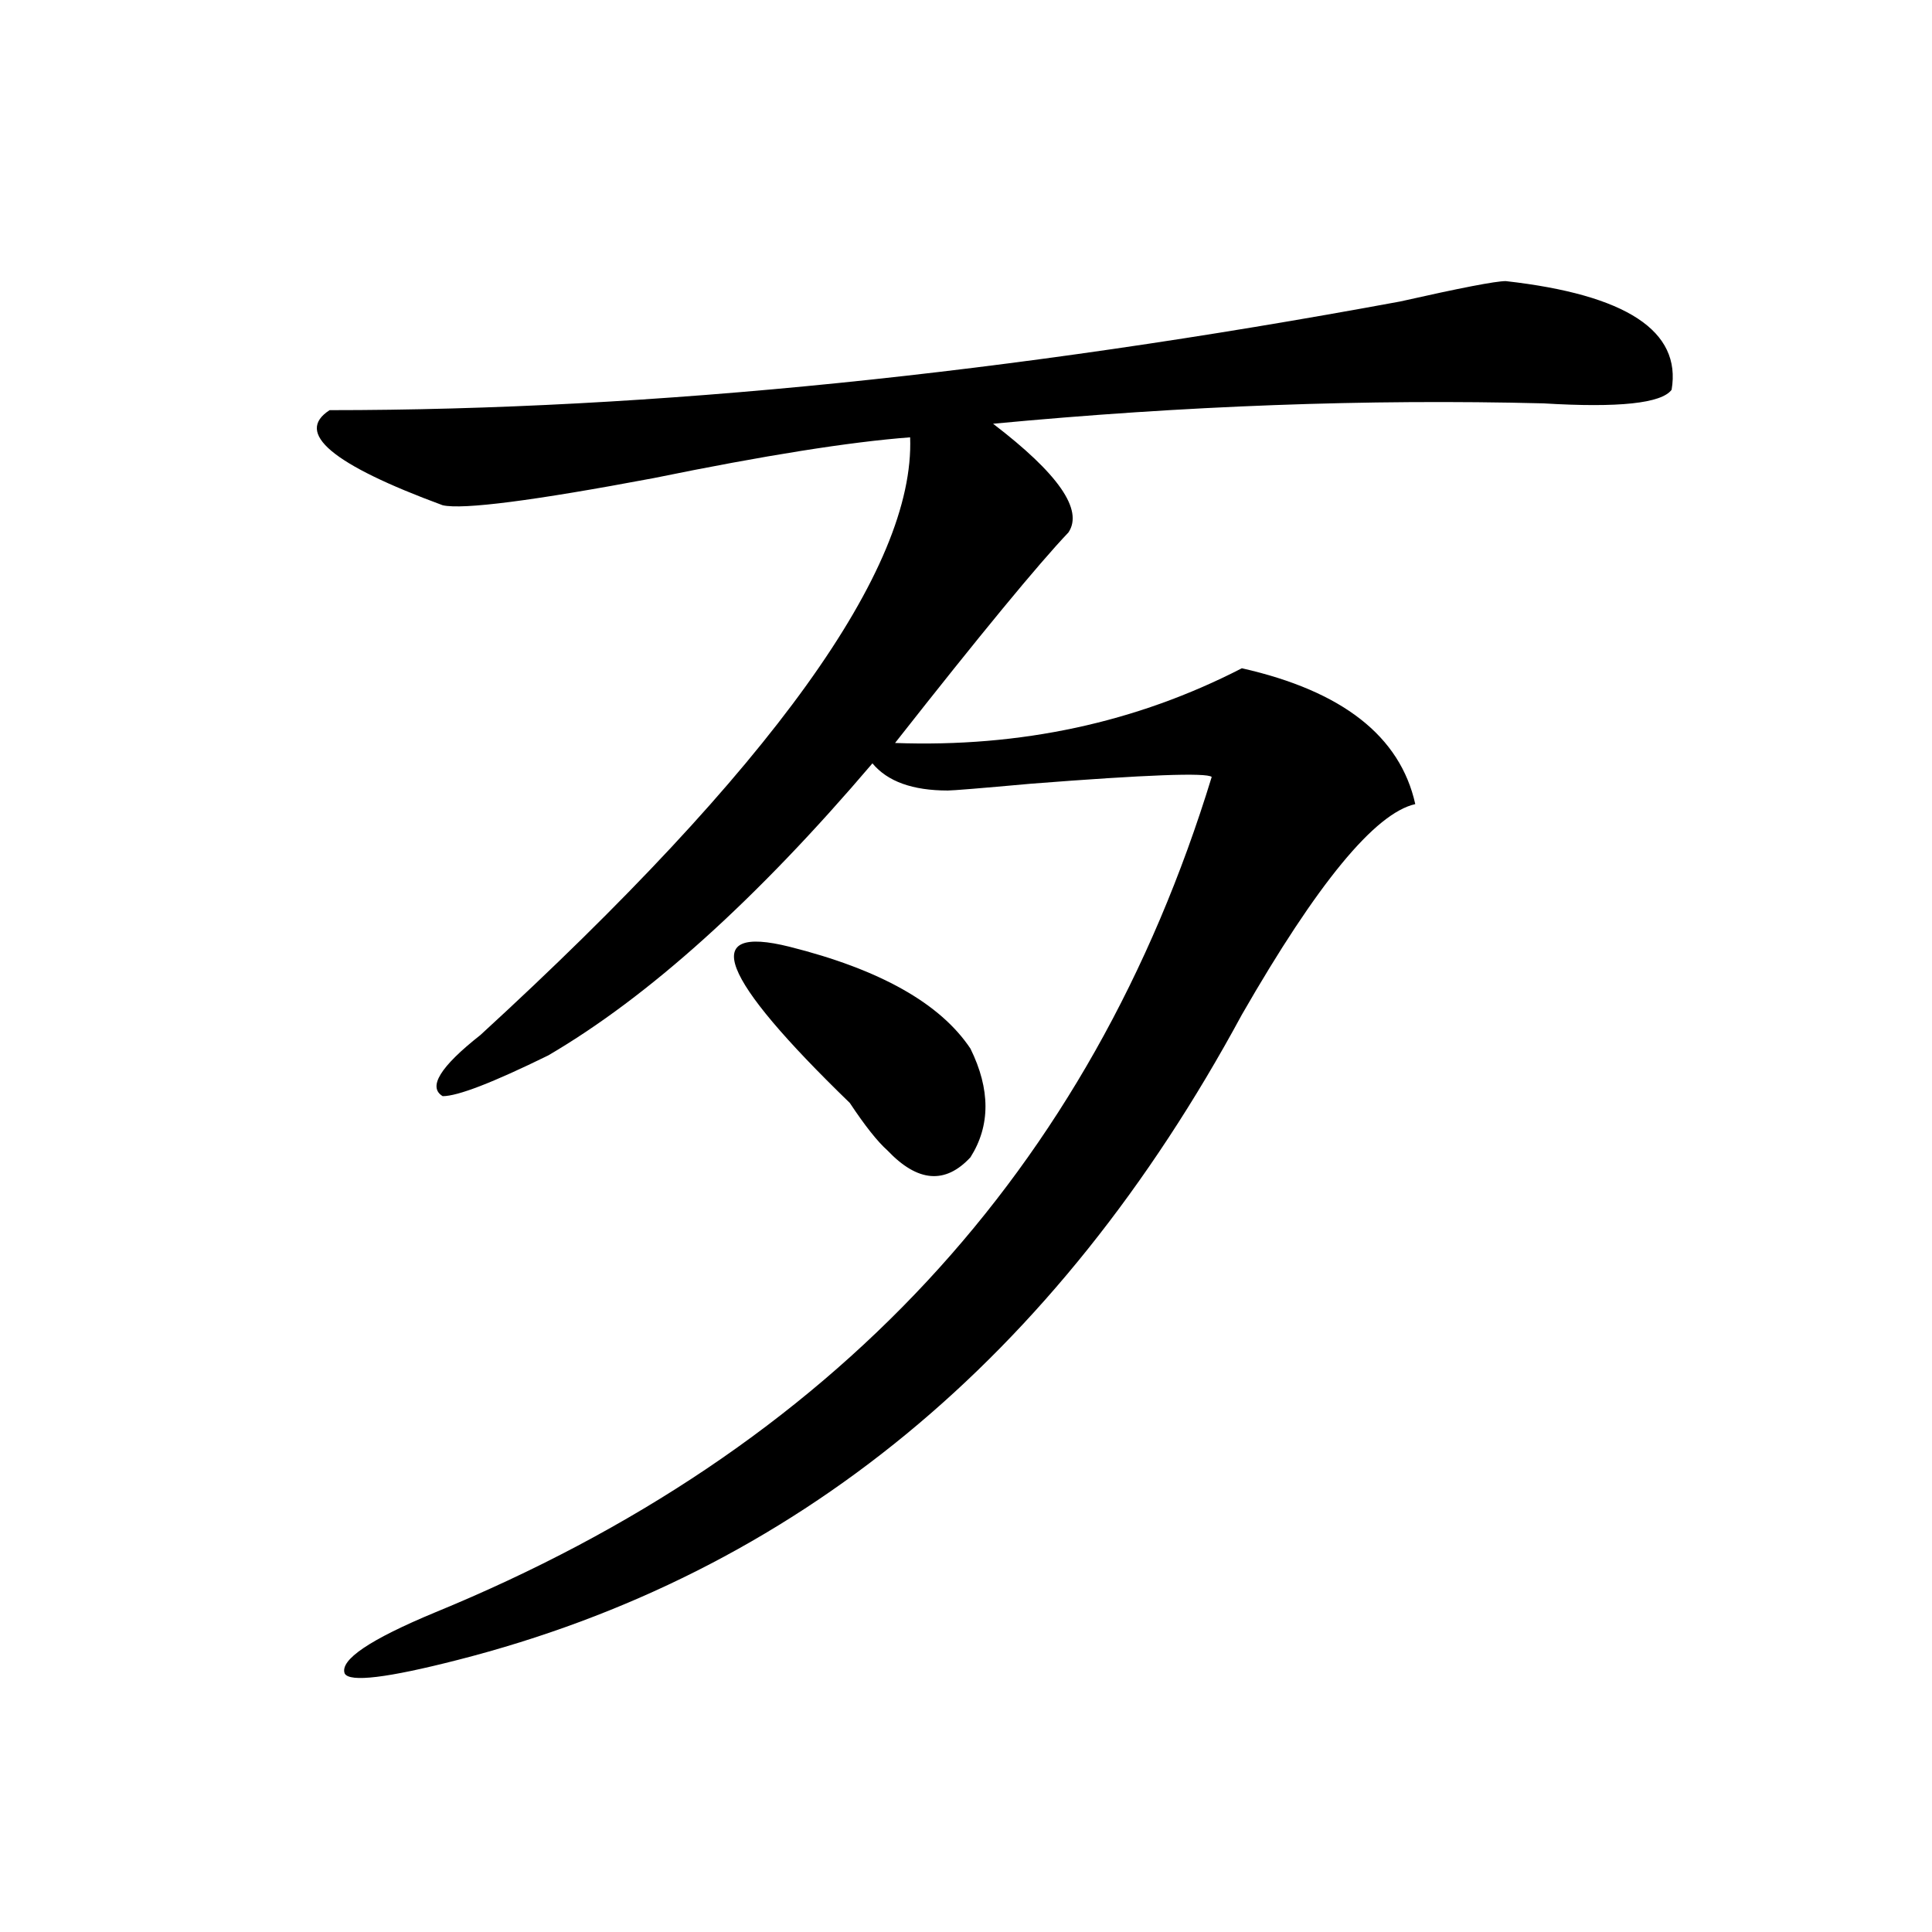
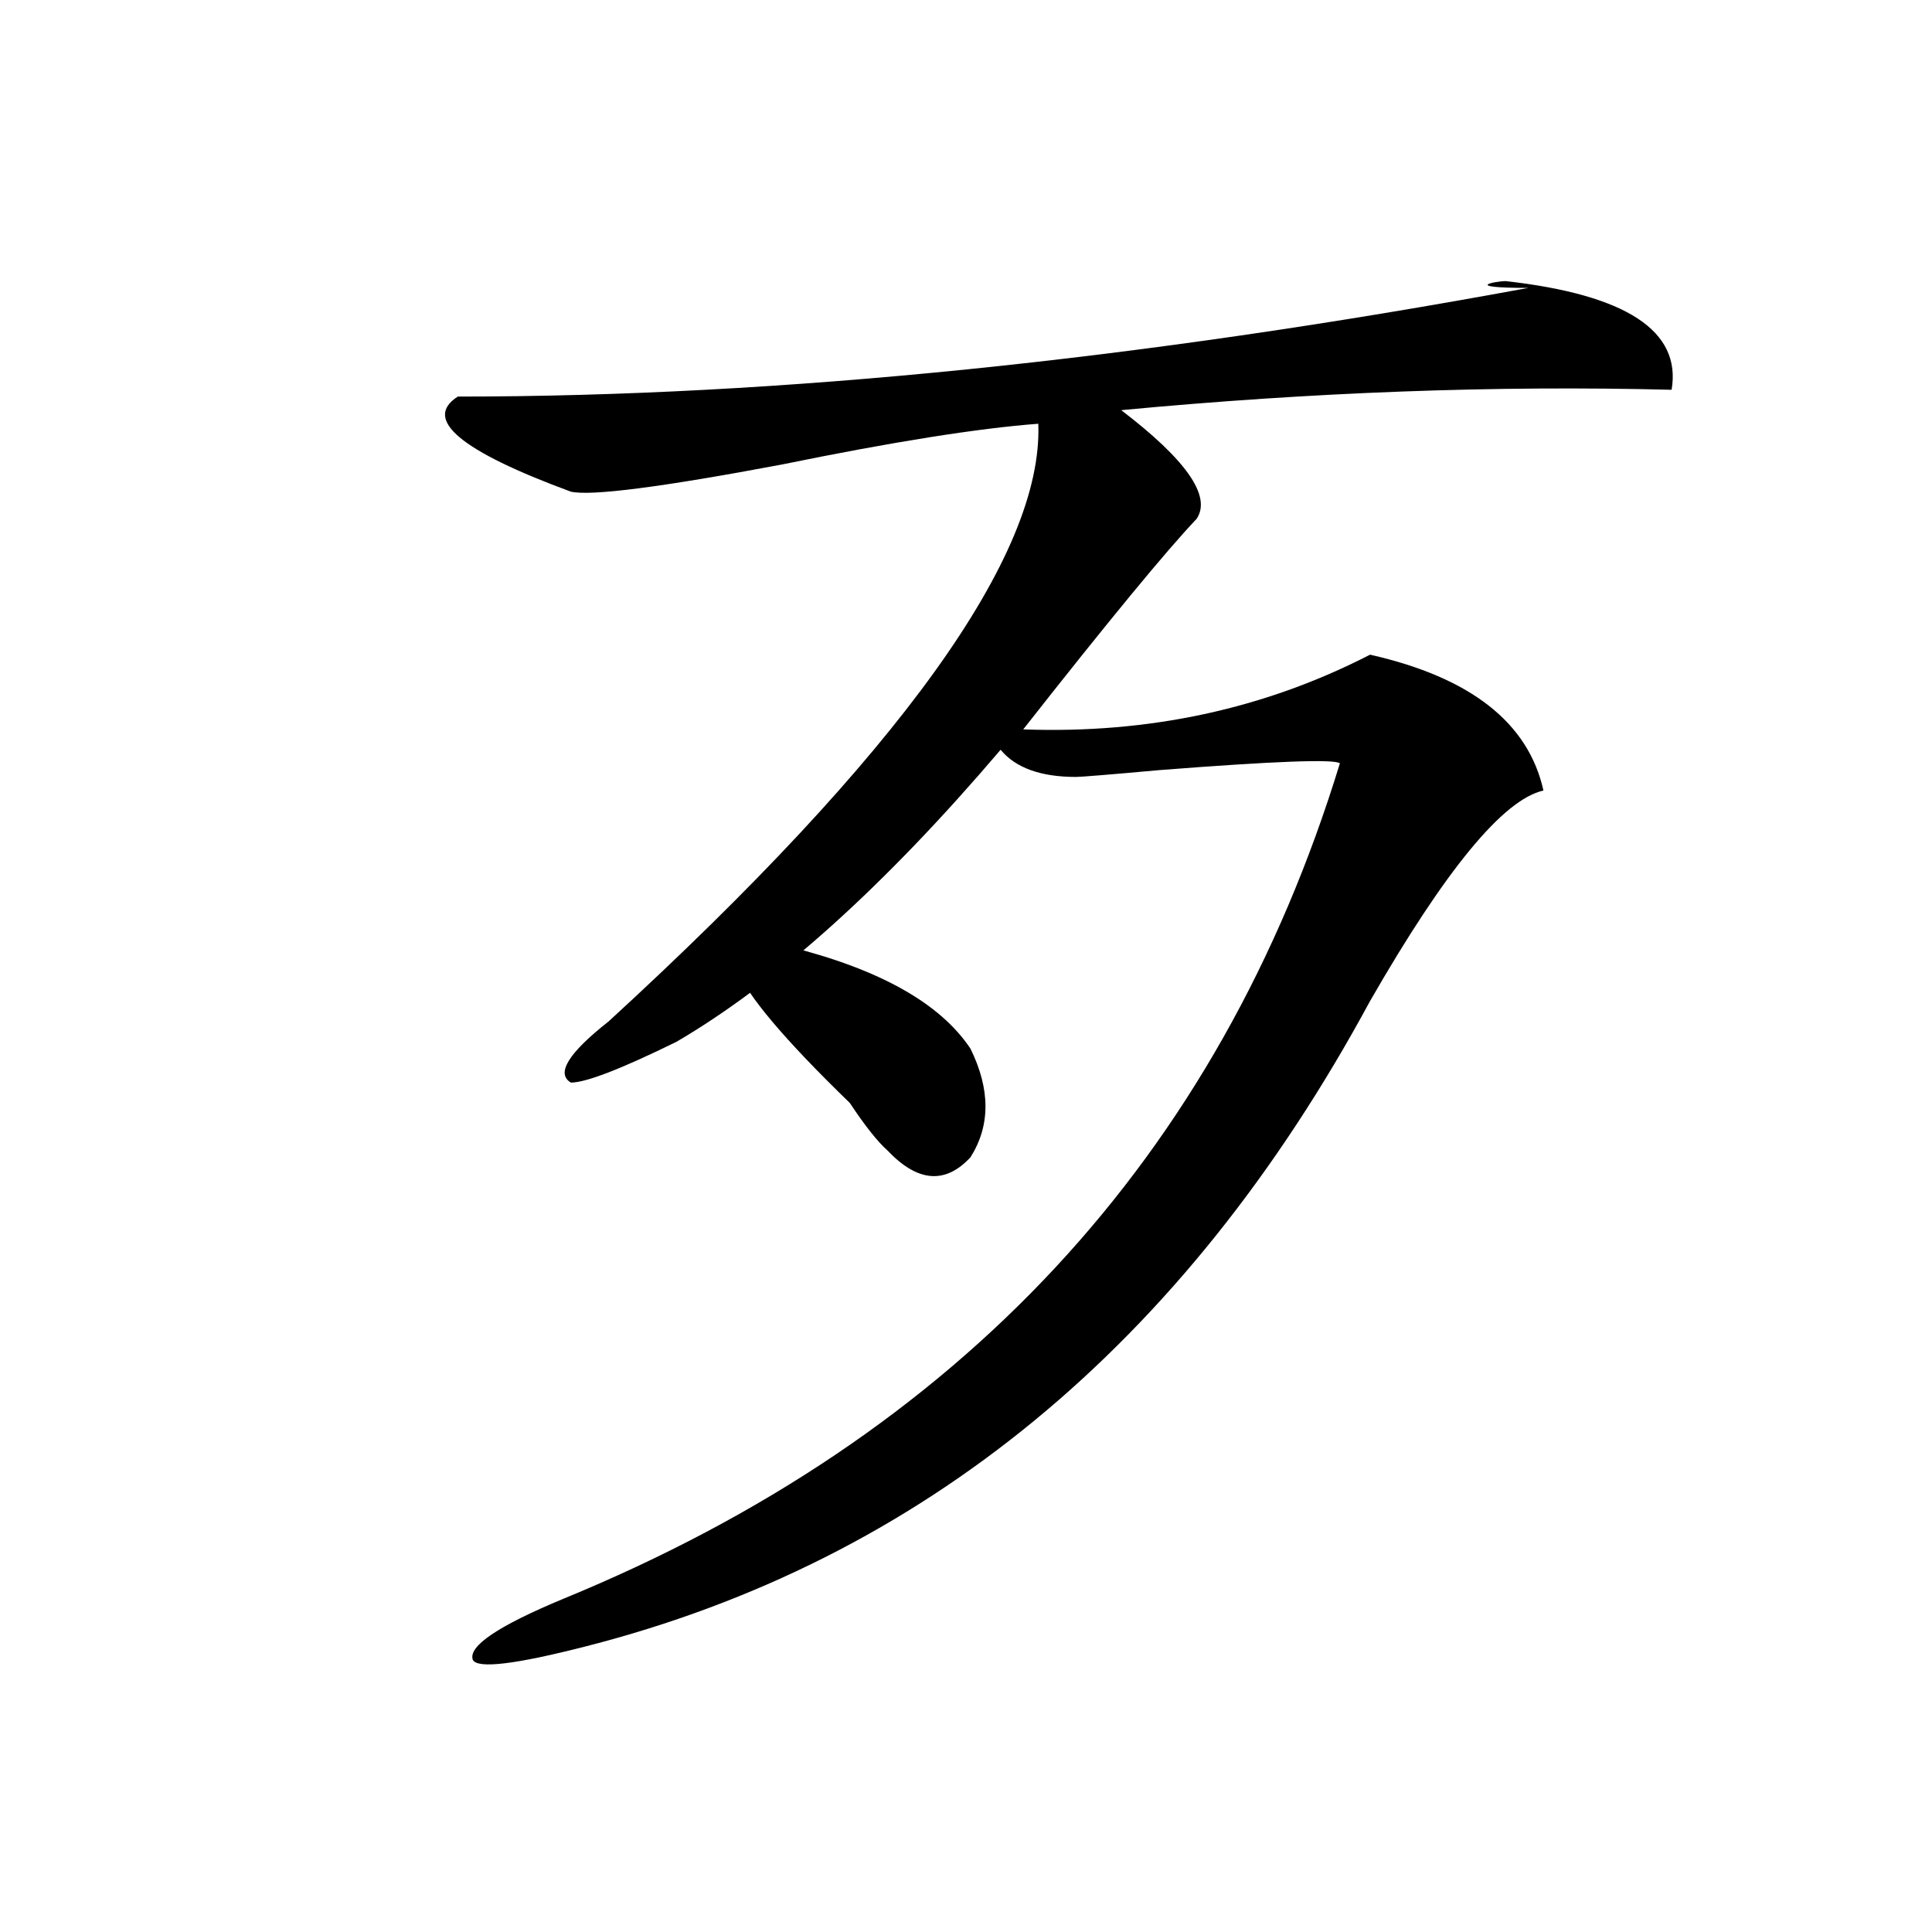
<svg xmlns="http://www.w3.org/2000/svg" version="1.1" id="图层_1" x="0px" y="0px" width="1000px" height="1000px" viewBox="0 0 1000 1000" enable-background="new 0 0 1000 1000" xml:space="preserve">
-   <path d="M779.371,145.5c62.438,7.031,91.034,25.817,85.852,56.25c-5.244,7.031-27.316,9.394-66.34,7.031  c-91.096-2.308-186.032,1.208-284.871,10.547c33.779,25.817,46.828,44.55,39.023,56.25c-15.609,16.425-45.548,52.734-89.754,108.984  c64.998,2.362,124.875-10.547,179.508-38.672c52.011,11.755,81.949,35.156,89.754,70.313c-20.854,4.724-50.73,41.034-89.754,108.984  c-96.278,178.144-231.58,289.435-405.844,333.984c-36.462,9.338-55.974,11.7-58.535,7.031c-2.622-7.031,12.987-17.578,46.828-31.641  c205.482-84.375,339.504-228.516,401.941-432.422c-2.622-2.308-33.841-1.153-93.656,3.516c-26.036,2.362-40.365,3.516-42.926,3.516  c-18.231,0-31.219-4.669-39.023-14.063c-59.877,70.313-115.79,120.739-167.801,151.172c-28.657,14.063-46.828,21.094-54.633,21.094  c-7.805-4.669-1.341-15.216,19.512-31.641c150.85-138.263,224.994-241.37,222.434-309.375c-31.219,2.362-75.486,9.394-132.68,21.094  c-62.438,11.755-98.899,16.425-109.266,14.063c-57.255-21.094-76.767-37.464-58.535-49.219c166.459,0,351.211-18.731,554.133-56.25  C755.957,149.016,774.127,145.5,779.371,145.5z M408.648,490.031c46.828,11.755,78.047,29.333,93.656,52.734  c10.365,21.094,10.365,39.88,0,56.25c-13.049,14.063-27.316,12.909-42.926-3.516c-5.244-4.669-11.707-12.854-19.512-24.609  C372.186,505.302,361.82,478.331,408.648,490.031z" />
+   <path d="M779.371,145.5c62.438,7.031,91.034,25.817,85.852,56.25c-91.096-2.308-186.032,1.208-284.871,10.547c33.779,25.817,46.828,44.55,39.023,56.25c-15.609,16.425-45.548,52.734-89.754,108.984  c64.998,2.362,124.875-10.547,179.508-38.672c52.011,11.755,81.949,35.156,89.754,70.313c-20.854,4.724-50.73,41.034-89.754,108.984  c-96.278,178.144-231.58,289.435-405.844,333.984c-36.462,9.338-55.974,11.7-58.535,7.031c-2.622-7.031,12.987-17.578,46.828-31.641  c205.482-84.375,339.504-228.516,401.941-432.422c-2.622-2.308-33.841-1.153-93.656,3.516c-26.036,2.362-40.365,3.516-42.926,3.516  c-18.231,0-31.219-4.669-39.023-14.063c-59.877,70.313-115.79,120.739-167.801,151.172c-28.657,14.063-46.828,21.094-54.633,21.094  c-7.805-4.669-1.341-15.216,19.512-31.641c150.85-138.263,224.994-241.37,222.434-309.375c-31.219,2.362-75.486,9.394-132.68,21.094  c-62.438,11.755-98.899,16.425-109.266,14.063c-57.255-21.094-76.767-37.464-58.535-49.219c166.459,0,351.211-18.731,554.133-56.25  C755.957,149.016,774.127,145.5,779.371,145.5z M408.648,490.031c46.828,11.755,78.047,29.333,93.656,52.734  c10.365,21.094,10.365,39.88,0,56.25c-13.049,14.063-27.316,12.909-42.926-3.516c-5.244-4.669-11.707-12.854-19.512-24.609  C372.186,505.302,361.82,478.331,408.648,490.031z" />
</svg>